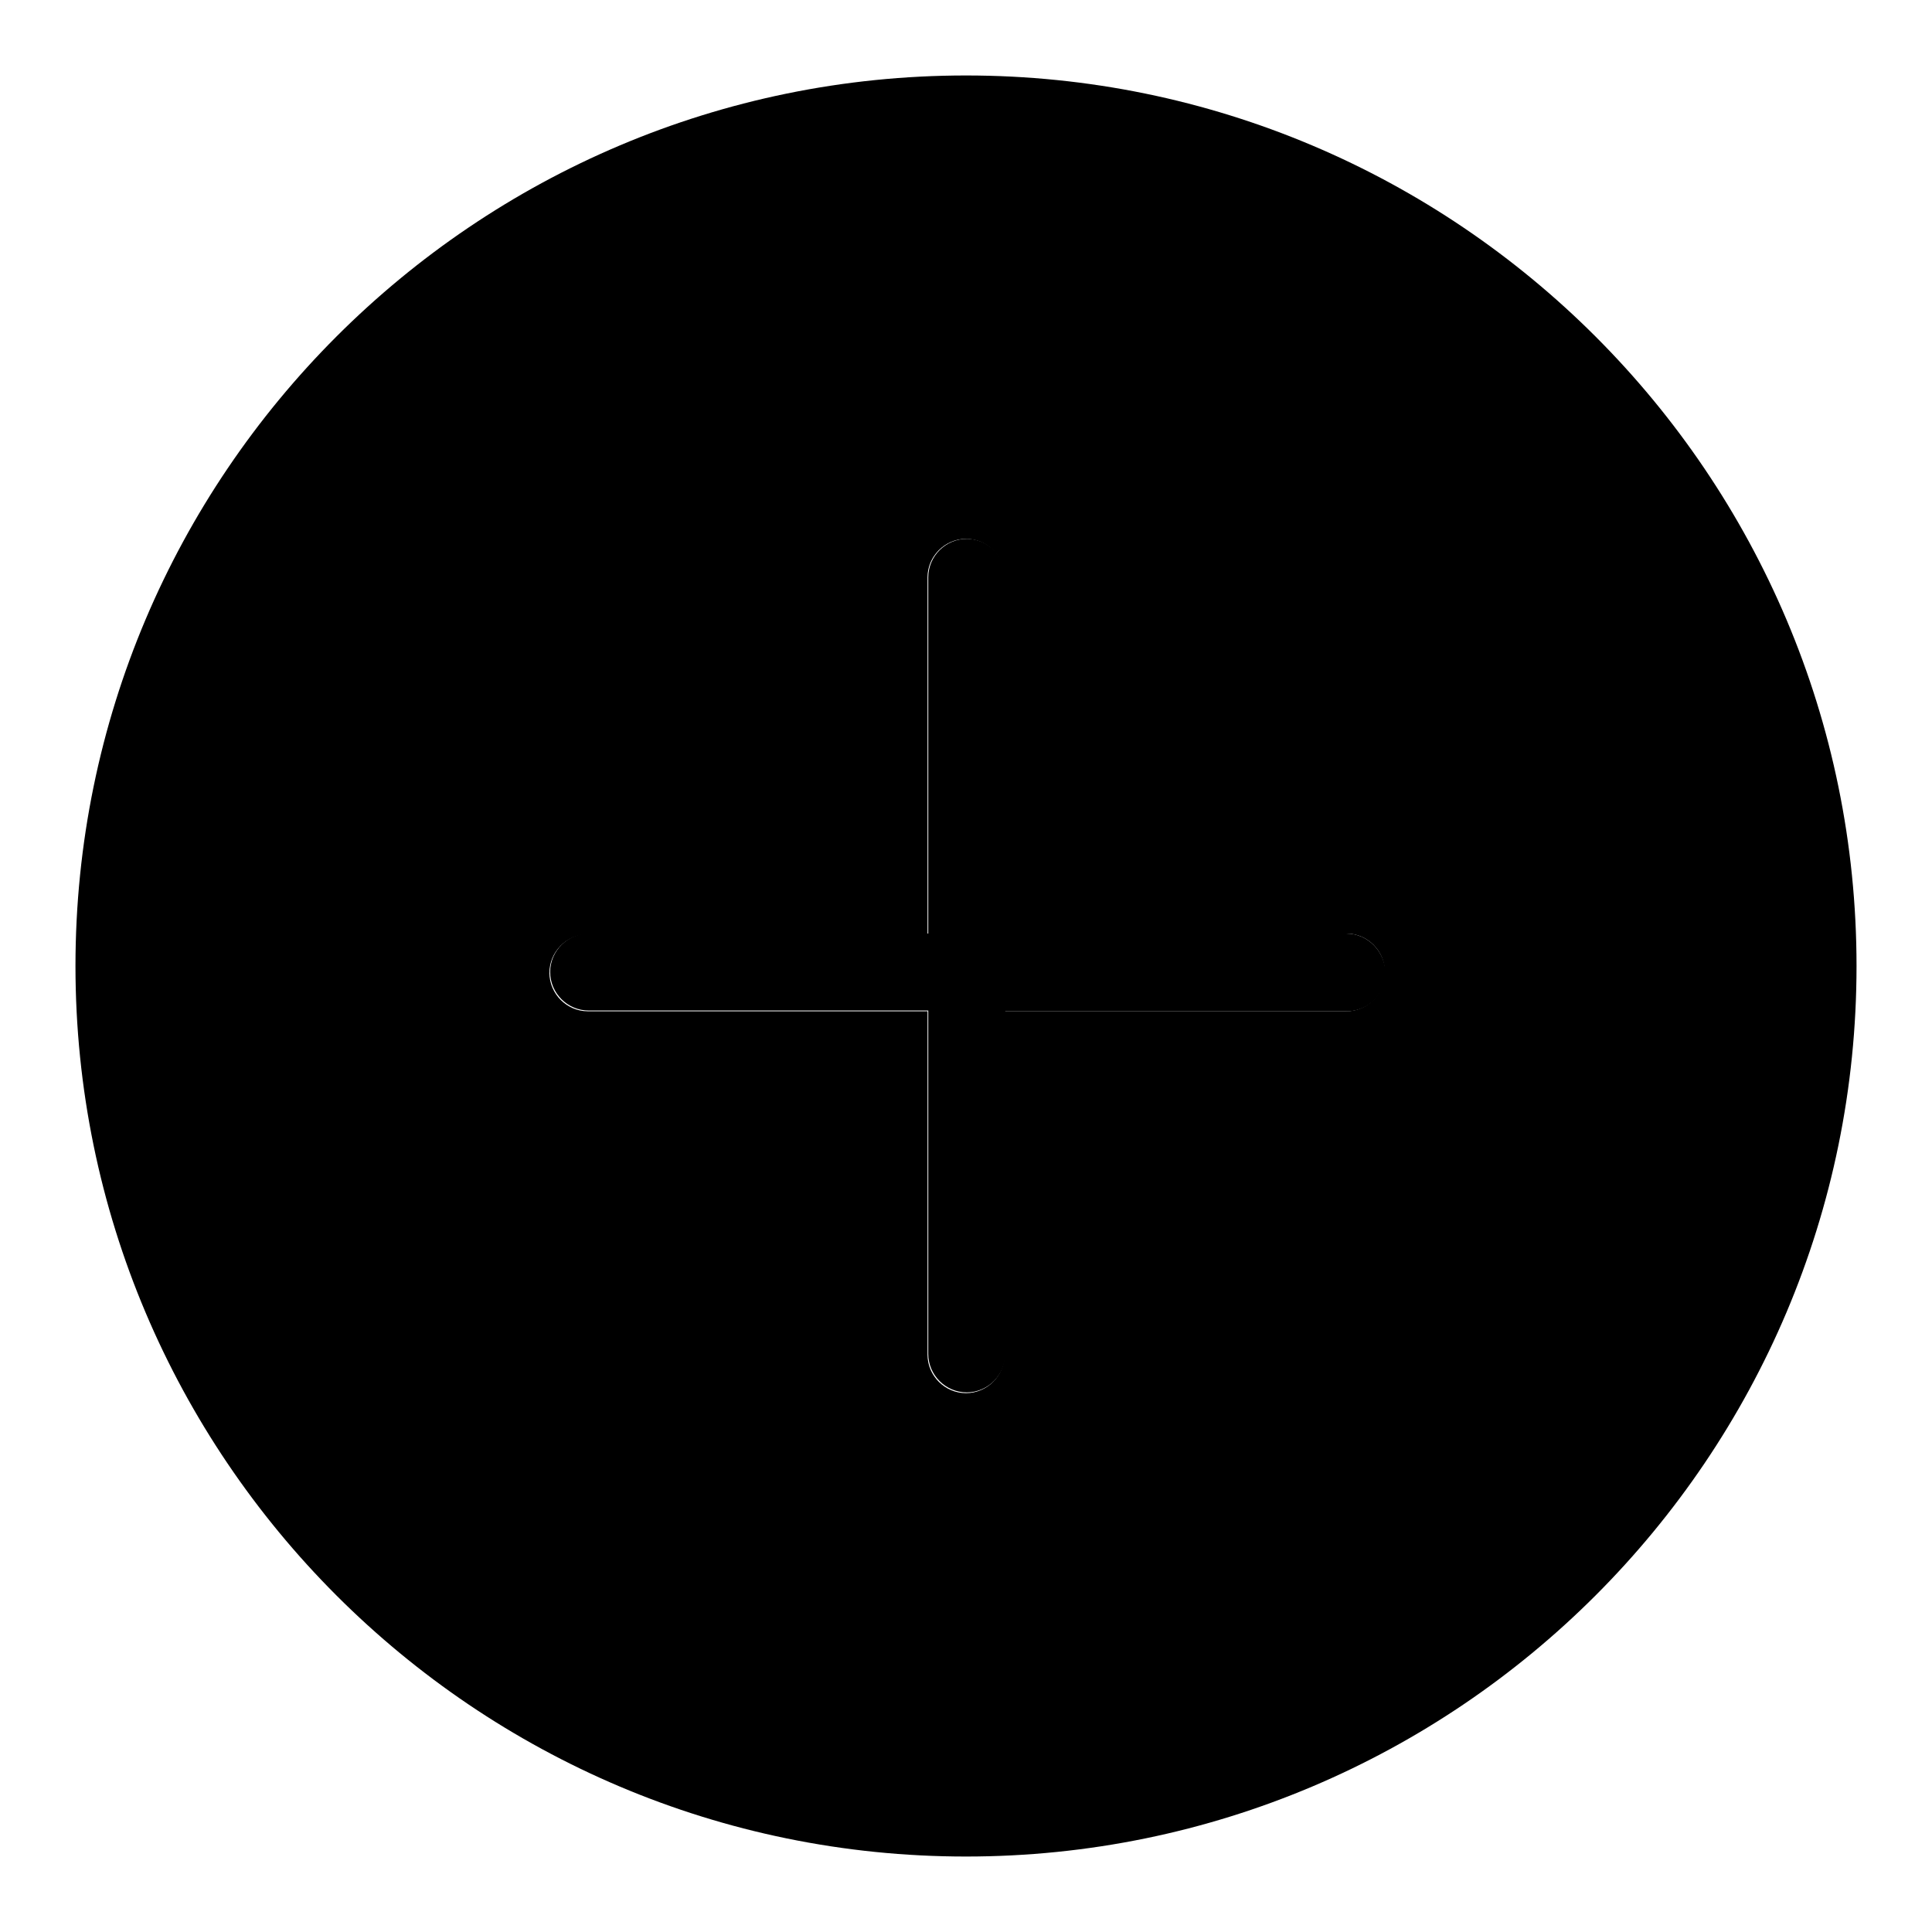
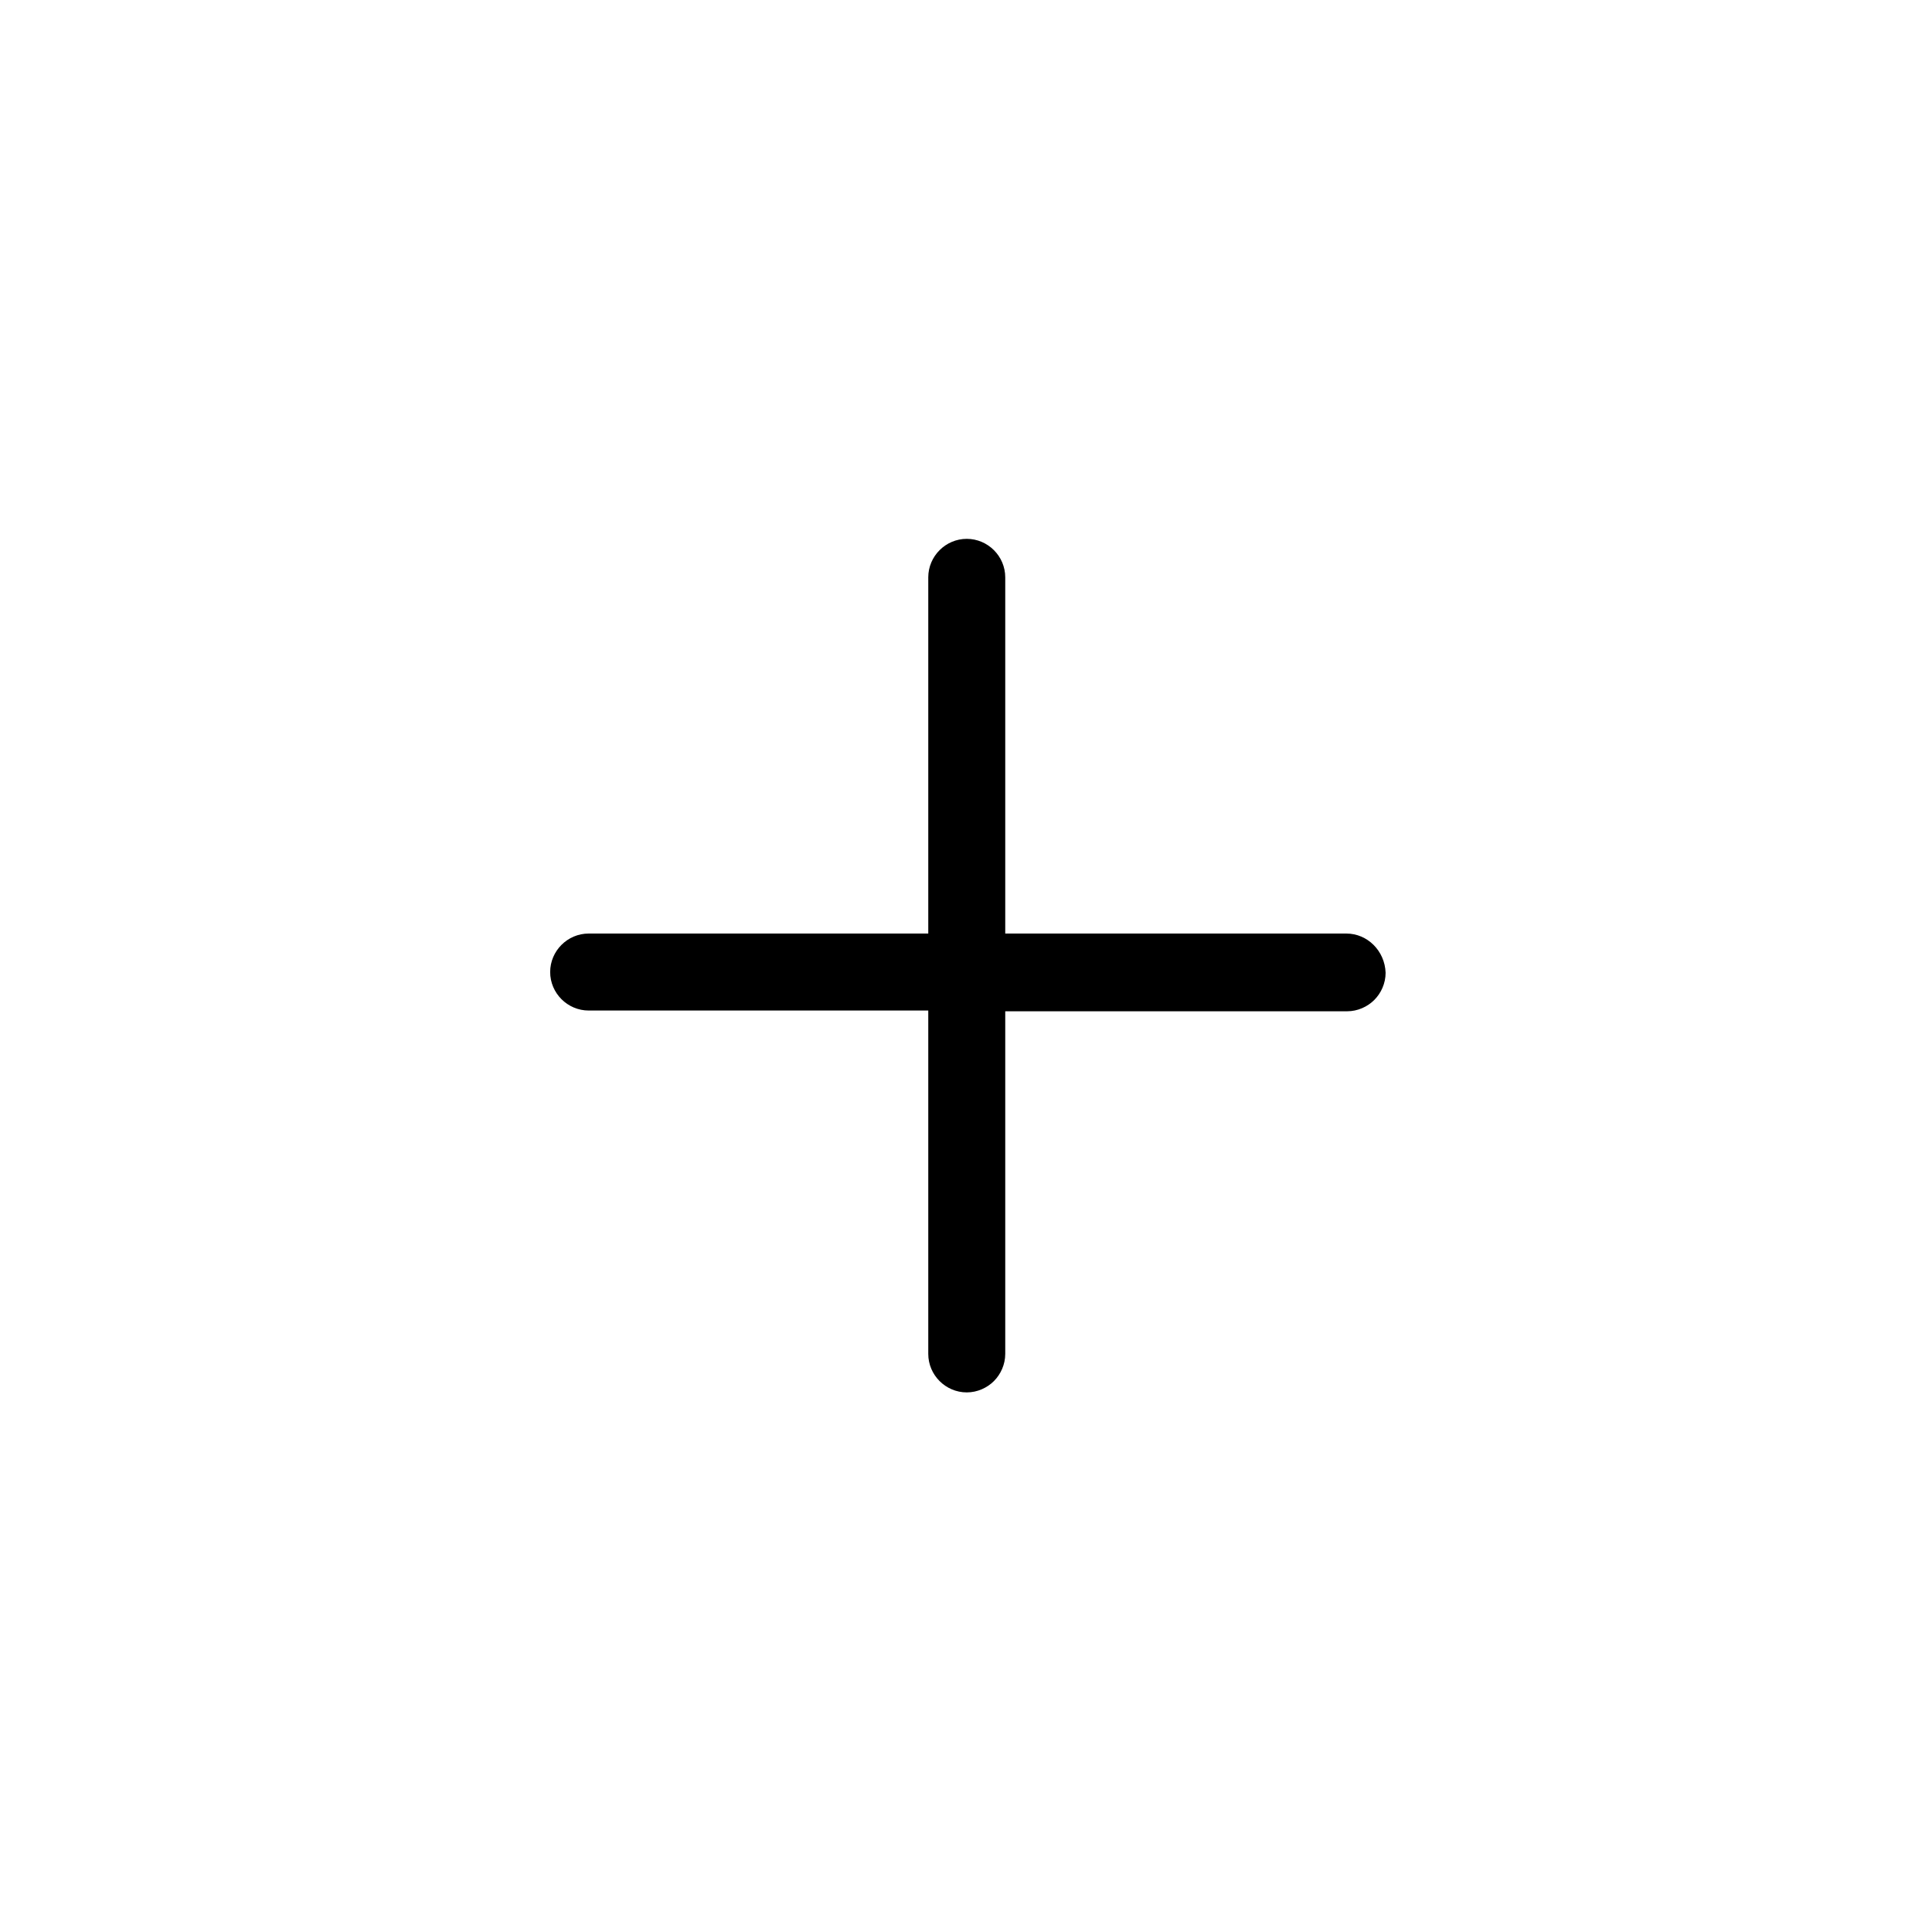
<svg xmlns="http://www.w3.org/2000/svg" version="1.1" x="0px" y="0px" viewBox="0 0 256 256" enable-background="new 0 0 256 256" xml:space="preserve">
  <g>
    <g>
      <path fill="#000000" d="M178.4,123.7h-45.2V76.5c0-2.8-2.3-5.1-5.1-5.1s-5.1,2.3-5.1,5.1v47.2h-45c-2.8,0-5.1,2.3-5.1,5.1c0,2.8,2.3,5.1,5.1,5.1h45v45.5c0,2.8,2.3,5.1,5.1,5.1c1.4,0,2.7-0.6,3.6-1.5c0.9-0.9,1.5-2.2,1.5-3.6V134h45.3c1.4,0,2.7-0.6,3.6-1.5c0.9-0.9,1.5-2.2,1.5-3.6C183.5,126,181.2,123.7,178.4,123.7z" />
-       <path fill="#000000" d="M128,10C62.9,10,10,62.9,10,128c0,65.1,52.9,118,118,118c65.1,0,118-52.9,118-118C246,62.9,193.1,10,128,10z M182,132.5c-0.9,0.9-2.2,1.5-3.6,1.5h-45.3v45.5c0,1.4-0.6,2.7-1.5,3.6c-0.9,0.9-2.2,1.5-3.6,1.5c-2.8,0-5.1-2.3-5.1-5.1V134h-45c-2.8,0-5.1-2.3-5.1-5.1c0-2.8,2.3-5.1,5.1-5.1h45V76.5c0-2.8,2.3-5.1,5.1-5.1s5.1,2.3,5.1,5.1v47.2h45.3c2.8,0,5.1,2.3,5.1,5.1C183.5,130.3,182.9,131.6,182,132.5z" />
    </g>
  </g>
</svg>